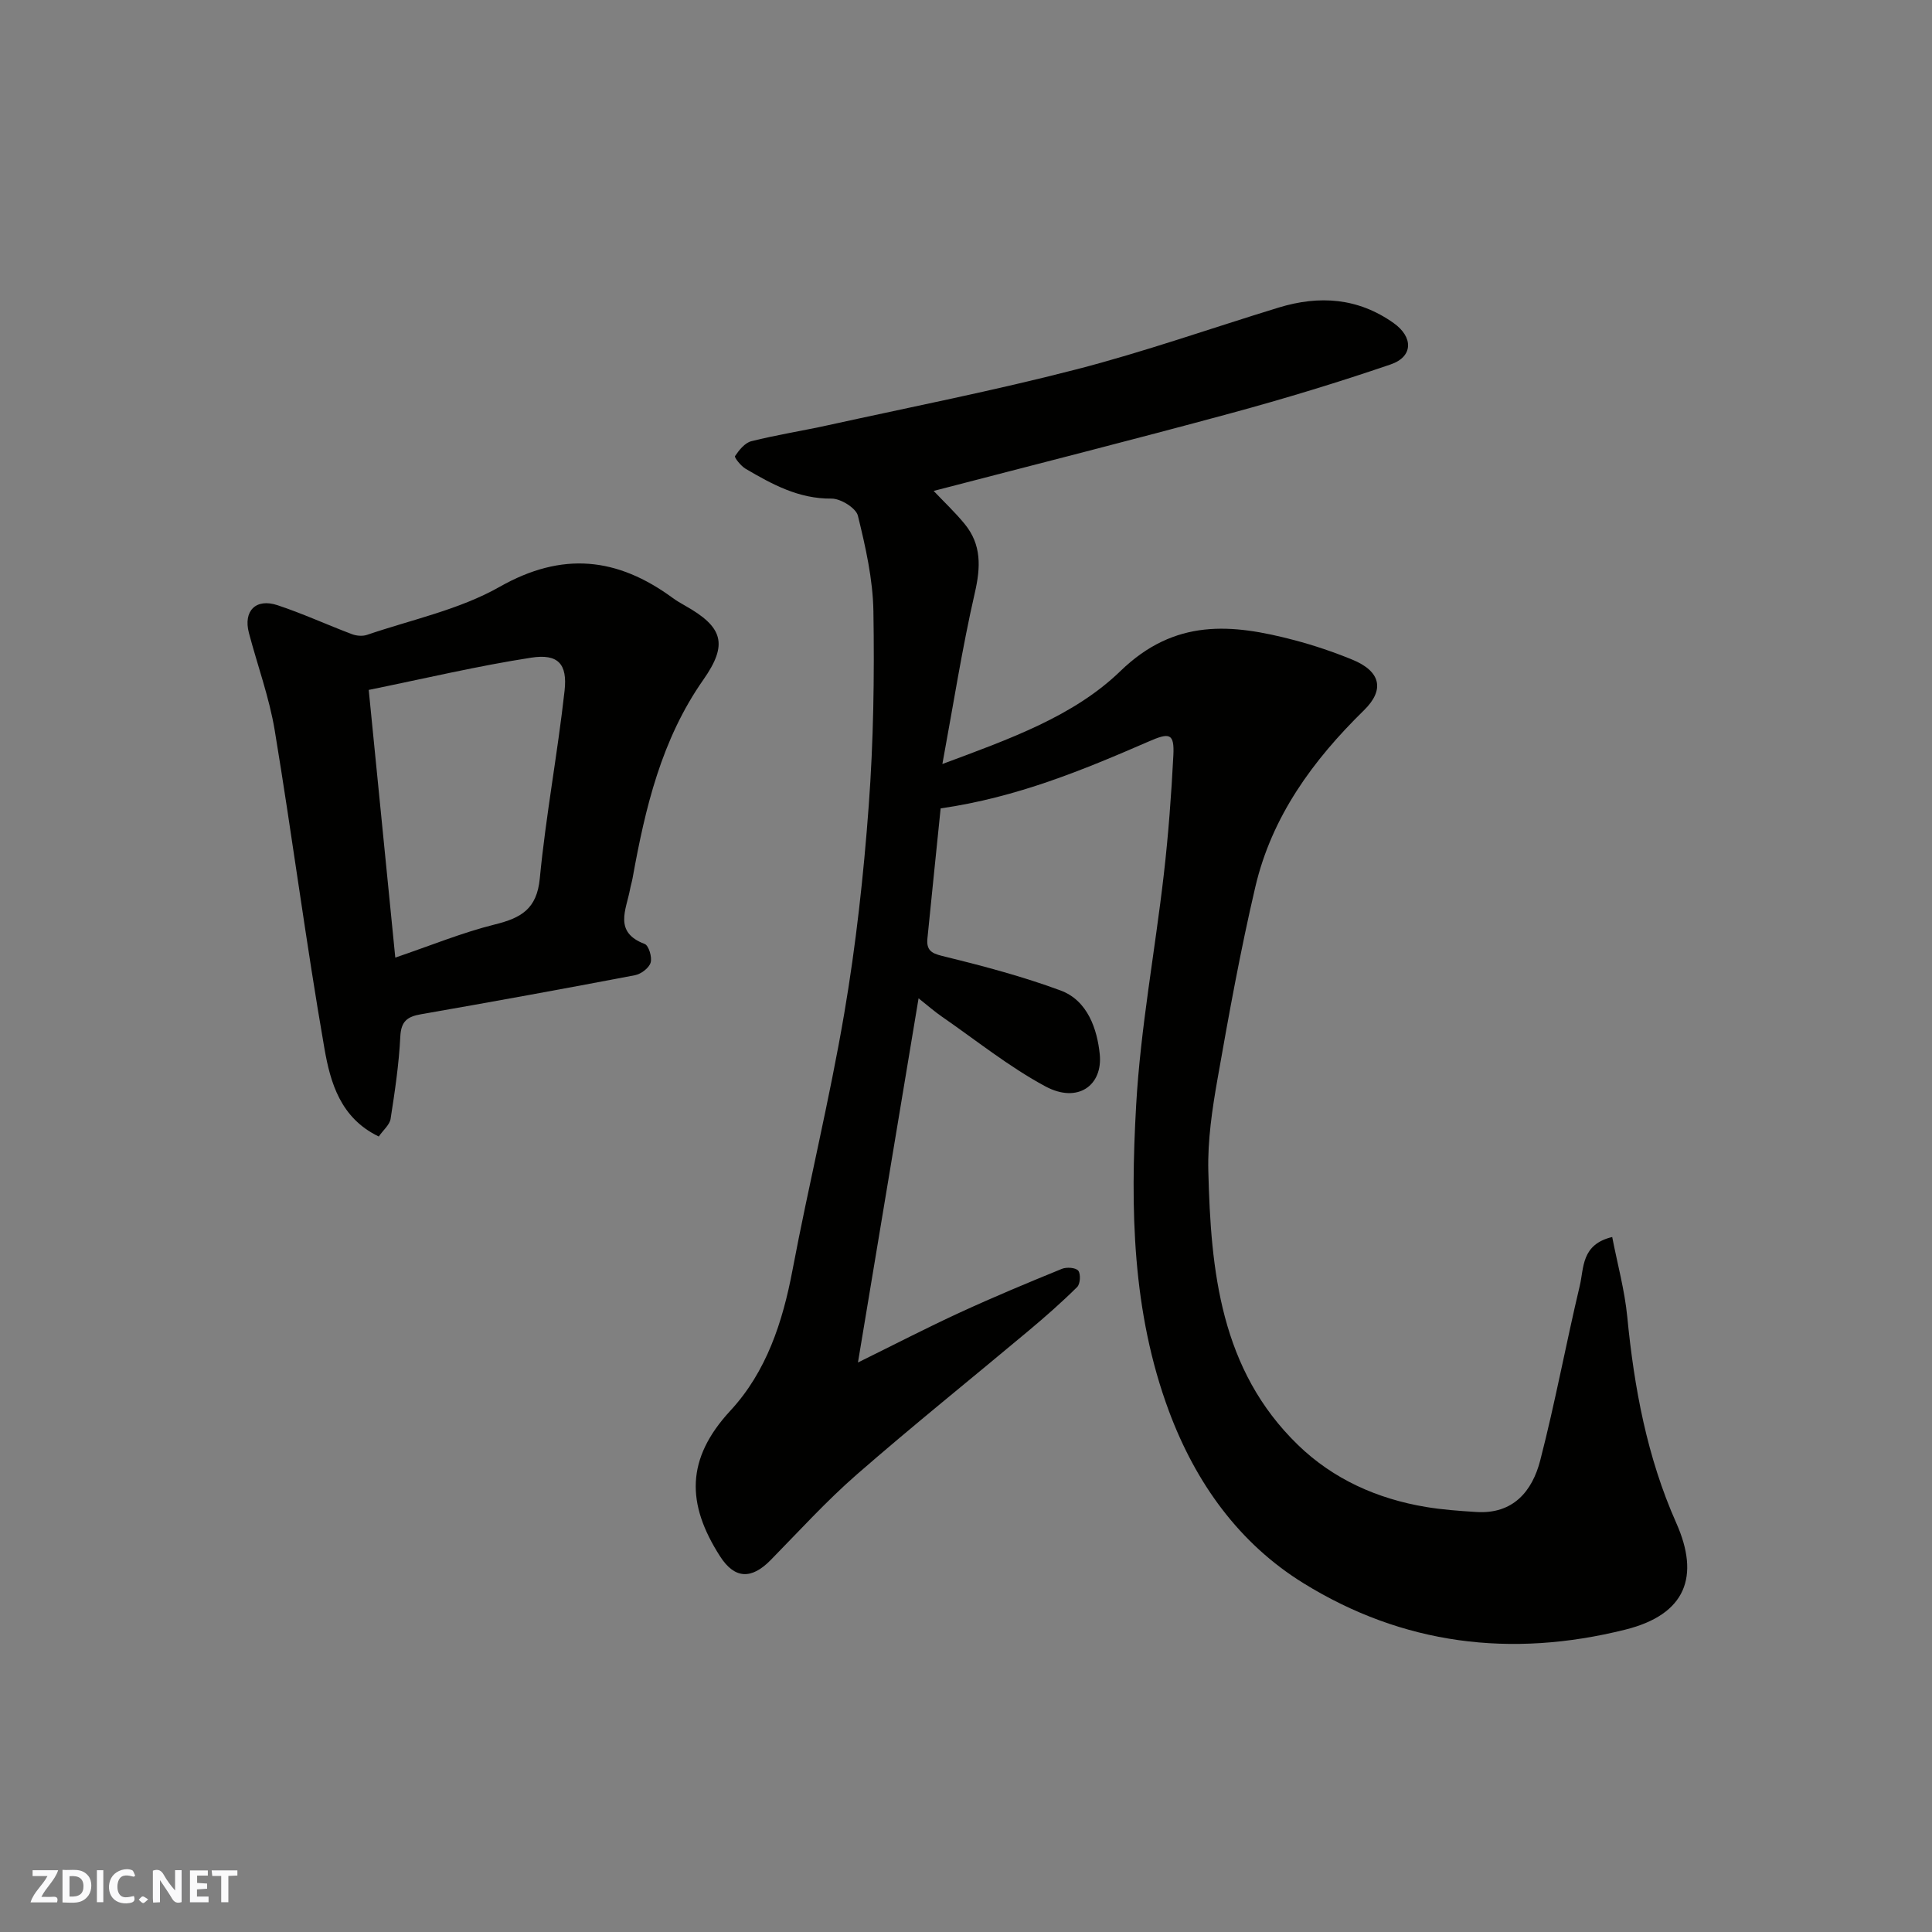
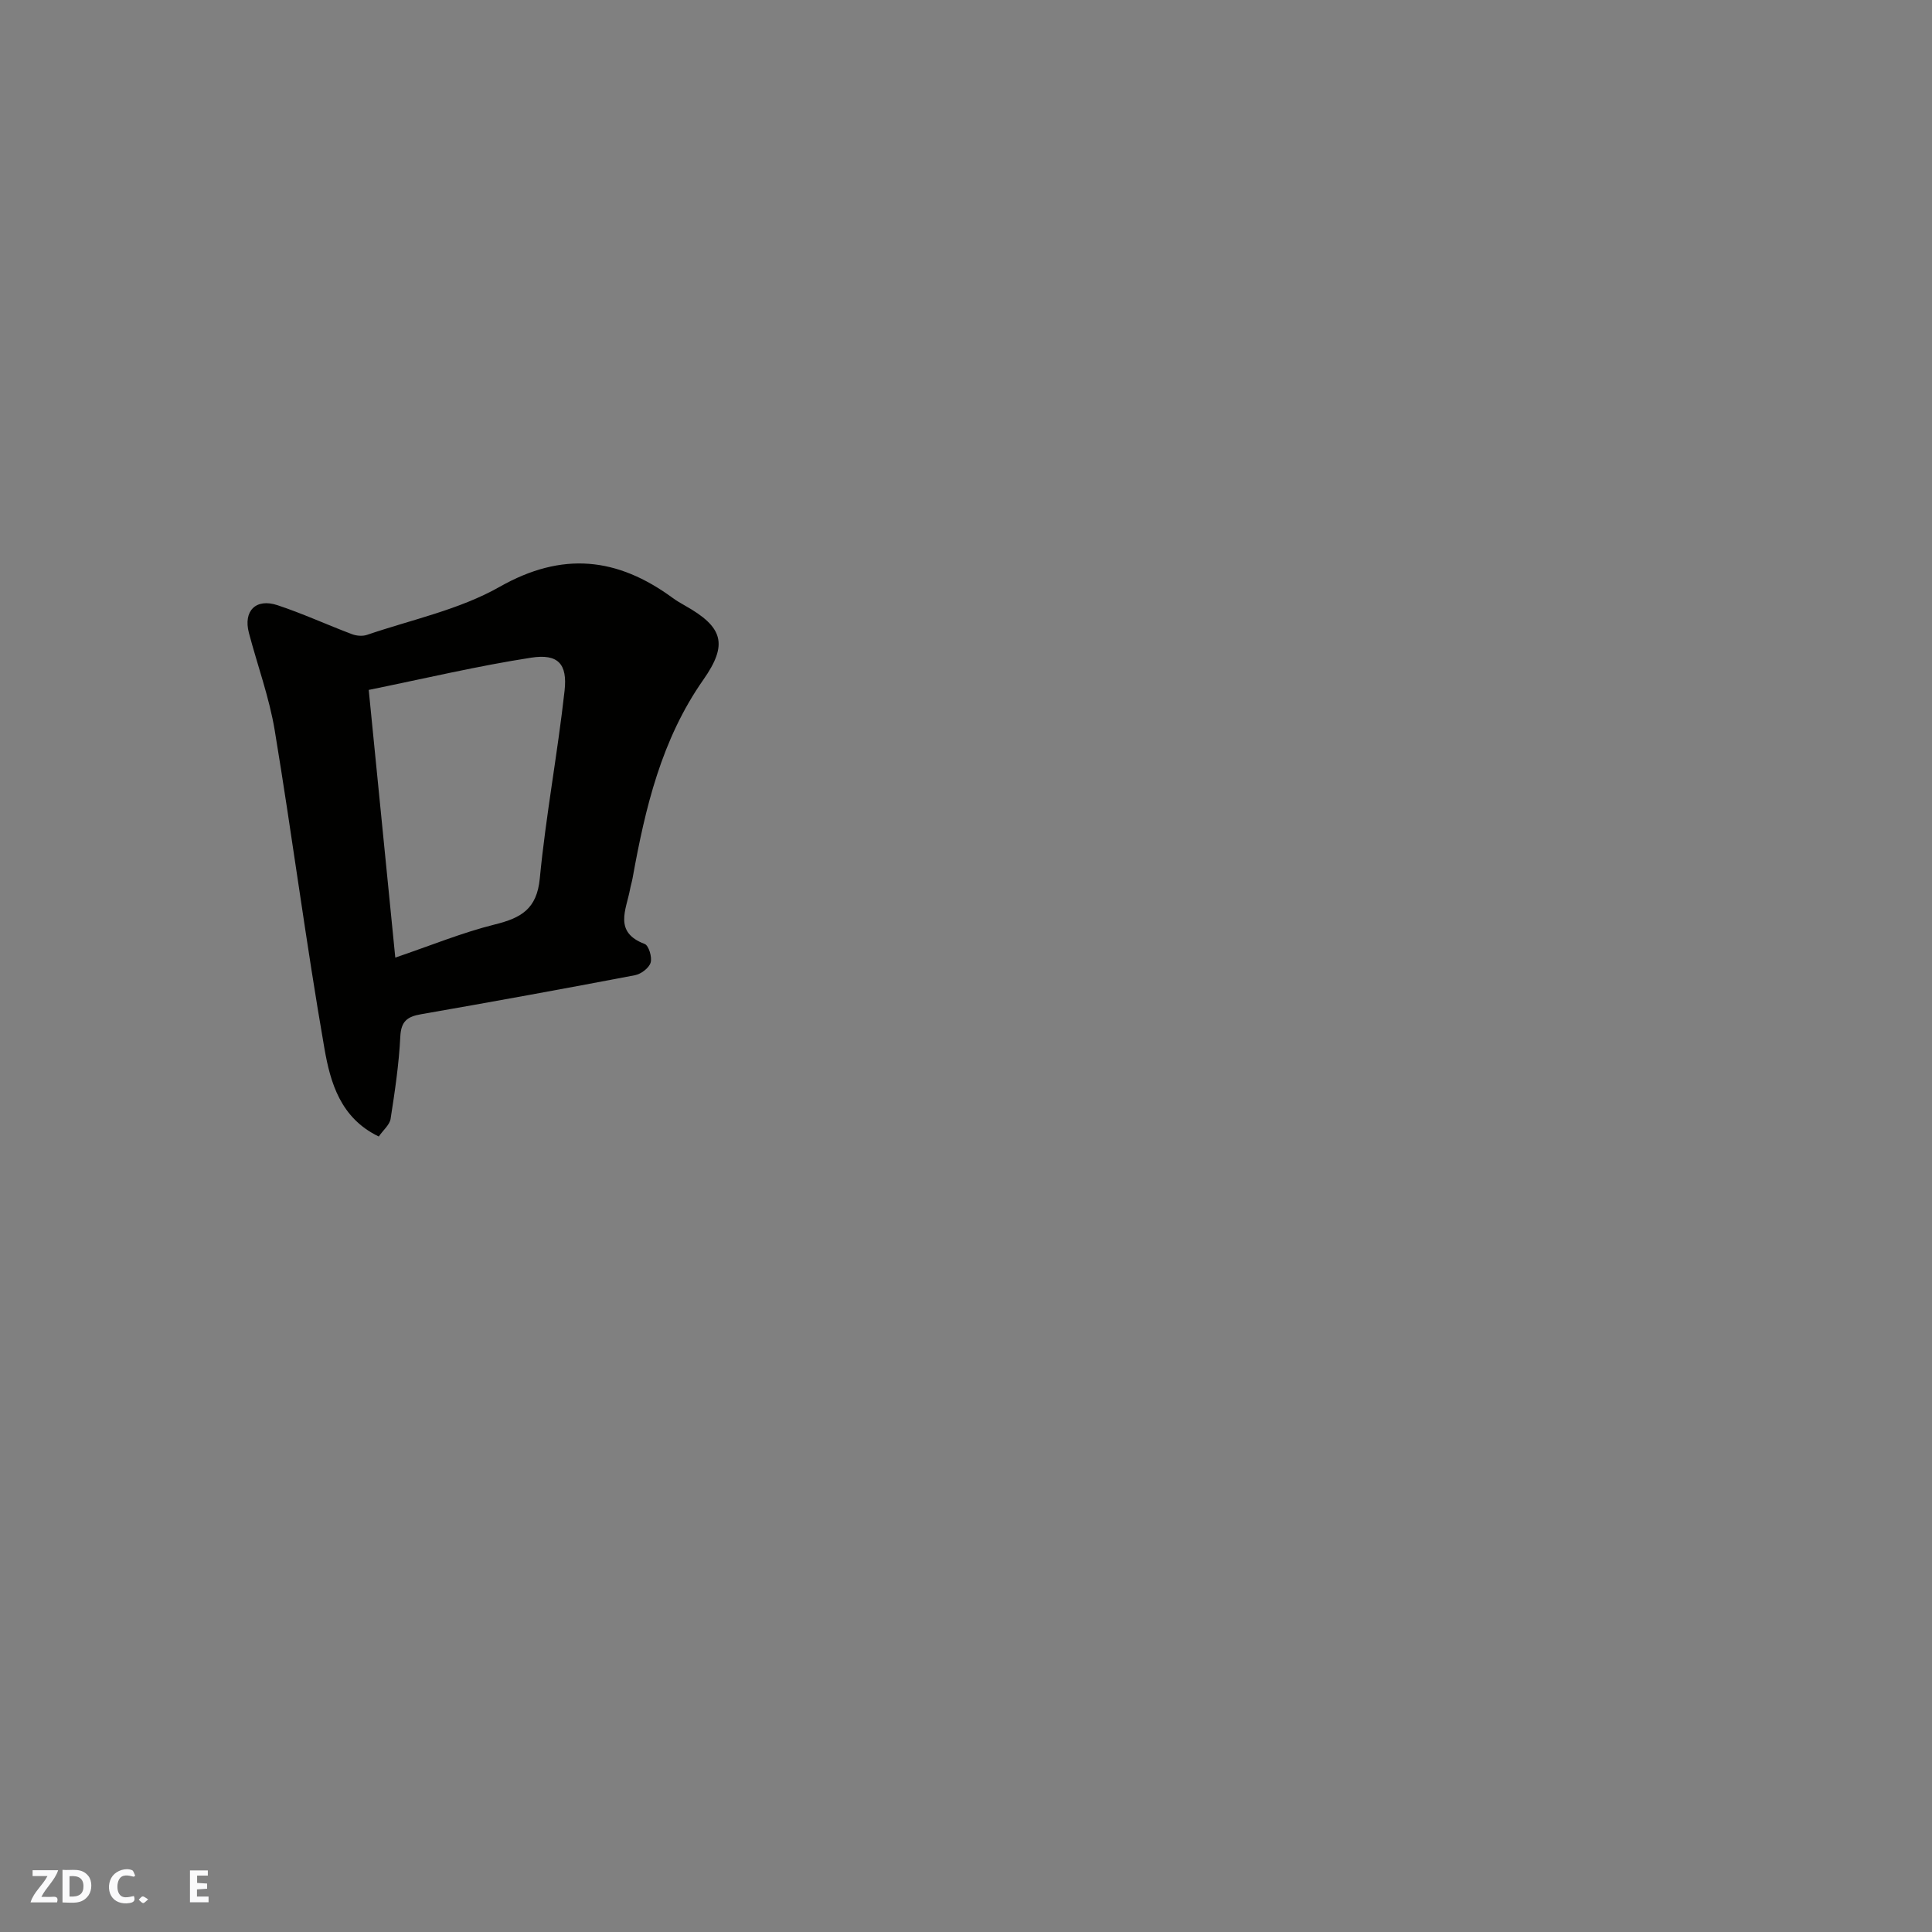
<svg xmlns="http://www.w3.org/2000/svg" enable-background="new 0 0 400 400" viewBox="0 0 400 400">
  <rect x="0" y="0" width="400" height="400" fill="#808080" stroke="none" />
  <g fill="#fafafb">
-     <path d="m37.59 393.81c-.92.31-1.52.05-2-.78-.7-1.2-1.52-2.34-2.47-3.78v4.59c-.55.03-.95.05-1.41.07-.03-.37-.06-.64-.06-.91 0-1.91 0-3.81 0-5.7 1.13-.41 1.77-.03 2.29.91.62 1.11 1.38 2.14 2.31 3.19v-4.2h1.35v6.61z" />
    <path d="m12.94 393.88v-6.75c1.9.19 3.93-.54 5.37 1.29.8 1.01.78 2.88.03 3.97-1.37 1.97-3.4 1.51-5.4 1.49m1.45-1.22c2.04.12 2.92-.58 2.89-2.21-.03-1.51-.98-2.19-2.89-2z" />
    <path d="m11.81 393.87h-5.49c.68-2.18 2.47-3.48 3.51-5.45h-3.08v-1.21h5.29c-.71 2.13-2.44 3.48-3.47 5.51.86 0 1.63.04 2.39-.01.79-.05 1.14.21.85 1.16" />
    <path d="m39.33 393.86v-6.61h3.7v1.07h-2.22v1.52c.68.04 1.34.09 2.07.13v1.07c-.72.05-1.38.09-2.1.14v1.48h2.4v1.19h-3.85z" />
    <path d="m27.71 388.56c-1.15-.3-2.46-.61-3.1.64-.37.73-.41 1.93-.06 2.67.63 1.35 1.99.93 3.17.68.35.94-.01 1.32-.93 1.46-1.62.25-3.05-.27-3.76-1.48-.73-1.24-.6-3.03.31-4.17.88-1.11 2.71-1.7 4-1.16.32.13.44.74.65 1.12-.1.08-.19.16-.28.24" />
-     <path d="m49.15 387.24v1.07c-.59.02-1.17.05-1.87.08v5.44h-1.48v-5.44h-1.85c-.05-.4-.08-.73-.13-1.15z" />
-     <path d="m20.06 387.21h1.33v6.62h-1.33z" />
    <path d="m30.68 393.25c-.49.38-.8.79-1.05.76-.32-.05-.6-.45-.9-.7.26-.24.51-.64.8-.67.29-.04.62.3 1.15.61" />
  </g>
-   <path d="m194.75 167.37c-.92 9.07-1.85 18.01-2.74 26.96-.29 2.89 1.44 3.19 3.91 3.8 7.97 1.96 15.95 4.09 23.64 6.93 5.69 2.09 7.61 8.13 8.13 13.19.66 6.45-4.53 10.29-11.26 6.67-7.56-4.07-14.36-9.56-21.47-14.47-1.45-1-2.79-2.18-4.78-3.76-4.21 25.31-8.29 49.85-12.55 75.4 7.55-3.72 14.26-7.19 21.12-10.35 6.95-3.2 14.02-6.15 21.11-9.04.97-.4 2.86-.26 3.38.38.54.68.42 2.74-.22 3.38-3.21 3.18-6.62 6.17-10.09 9.08-11.83 9.91-23.88 19.57-35.51 29.71-6.32 5.51-11.99 11.76-17.87 17.75-3.96 4.04-7.44 3.94-10.47-.78-6.99-10.89-7.09-20.18 2.14-30.16 7.44-8.03 10.82-18.31 12.86-29.11 3.36-17.76 7.69-35.36 10.72-53.17 2.42-14.2 4-28.58 5.06-42.95.99-13.38 1.19-26.86.97-40.28-.11-6.62-1.62-13.3-3.21-19.77-.39-1.6-3.58-3.57-5.46-3.55-6.78.07-12.29-2.95-17.78-6.17-.98-.57-2.39-2.35-2.2-2.63.84-1.25 2.04-2.74 3.37-3.08 5.21-1.31 10.53-2.14 15.78-3.29 17.17-3.78 34.45-7.17 51.46-11.57 14.15-3.65 27.98-8.54 41.97-12.82 8.39-2.56 16.39-2.02 23.77 3.21 4.08 2.89 4.1 6.96-.61 8.57-10.91 3.73-21.97 7.09-33.1 10.11-20.35 5.52-40.81 10.69-61.52 16.08 2.18 2.3 4.46 4.44 6.43 6.85 3.5 4.28 3.32 8.93 2.1 14.24-2.62 11.41-4.42 23.01-6.72 35.45 13.95-5.19 27.21-9.89 36.87-19.25 11.28-10.93 23.05-9.8 35.97-6.4 4.08 1.07 8.11 2.44 12.02 4.04 5.83 2.38 6.83 6.18 2.41 10.5-10.57 10.34-19.06 21.98-22.47 36.52-3.08 13.15-5.49 26.46-7.83 39.77-1.11 6.29-2.07 12.74-1.91 19.08.51 20.7 2.5 41.17 18.58 56.74 7.32 7.09 16.42 11.14 26.47 12.82 3.44.57 6.94.82 10.42 1.04 7.63.49 11.6-4.29 13.25-10.69 3.09-11.96 5.33-24.14 8.19-36.17.88-3.68.27-8.53 6.71-10.07 1.07 5.53 2.58 10.99 3.12 16.54 1.43 14.71 4.1 29.07 10.14 42.66 4.92 11.05 2.04 18.94-10.52 22.08-23.72 5.93-46.12 3.1-66.67-9.61-13.31-8.23-22.3-20.74-27.84-35.61-7.66-20.58-8-42.01-6.79-63.39.91-15.99 3.9-31.85 5.73-47.79.94-8.17 1.55-16.38 1.97-24.59.24-4.66-.83-4.75-5.13-2.87-13.58 5.9-27.28 11.57-43.05 13.84z" fill="#010100" />
  <path d="m78.42 235.3c-7.95-3.81-10.03-11.22-11.25-18.22-3.81-21.87-6.66-43.9-10.28-65.8-1.13-6.86-3.58-13.5-5.36-20.26-1.19-4.52 1.44-7.21 5.92-5.72 5.22 1.73 10.24 4.04 15.4 5.99.94.36 2.21.47 3.14.15 9.22-3.15 19.09-5.2 27.43-9.93 13.02-7.39 24.39-6.11 35.86 2.29.79.58 1.63 1.07 2.48 1.55 7.98 4.47 9.01 8.03 3.86 15.38-8.67 12.36-12.03 26.54-14.64 41.03-.14.8-.39 1.58-.54 2.38-.79 4.22-3.44 8.86 3.04 11.3.84.32 1.57 2.77 1.22 3.88-.35 1.12-1.99 2.35-3.25 2.59-14.73 2.81-29.48 5.5-44.25 8.07-2.85.5-4.16 1.42-4.32 4.63-.28 5.7-1.13 11.38-2.01 17.03-.19 1.24-1.52 2.32-2.45 3.66zm-2.08-92.46c1.87 18.88 3.67 36.95 5.5 55.42 7.35-2.5 13.86-5.18 20.61-6.86 5.42-1.35 8.7-3.17 9.31-9.54 1.25-13 3.69-25.88 5.13-38.87.62-5.56-1.38-7.67-6.88-6.83-11.04 1.7-21.94 4.29-33.67 6.68z" fill="#010100" />
</svg>